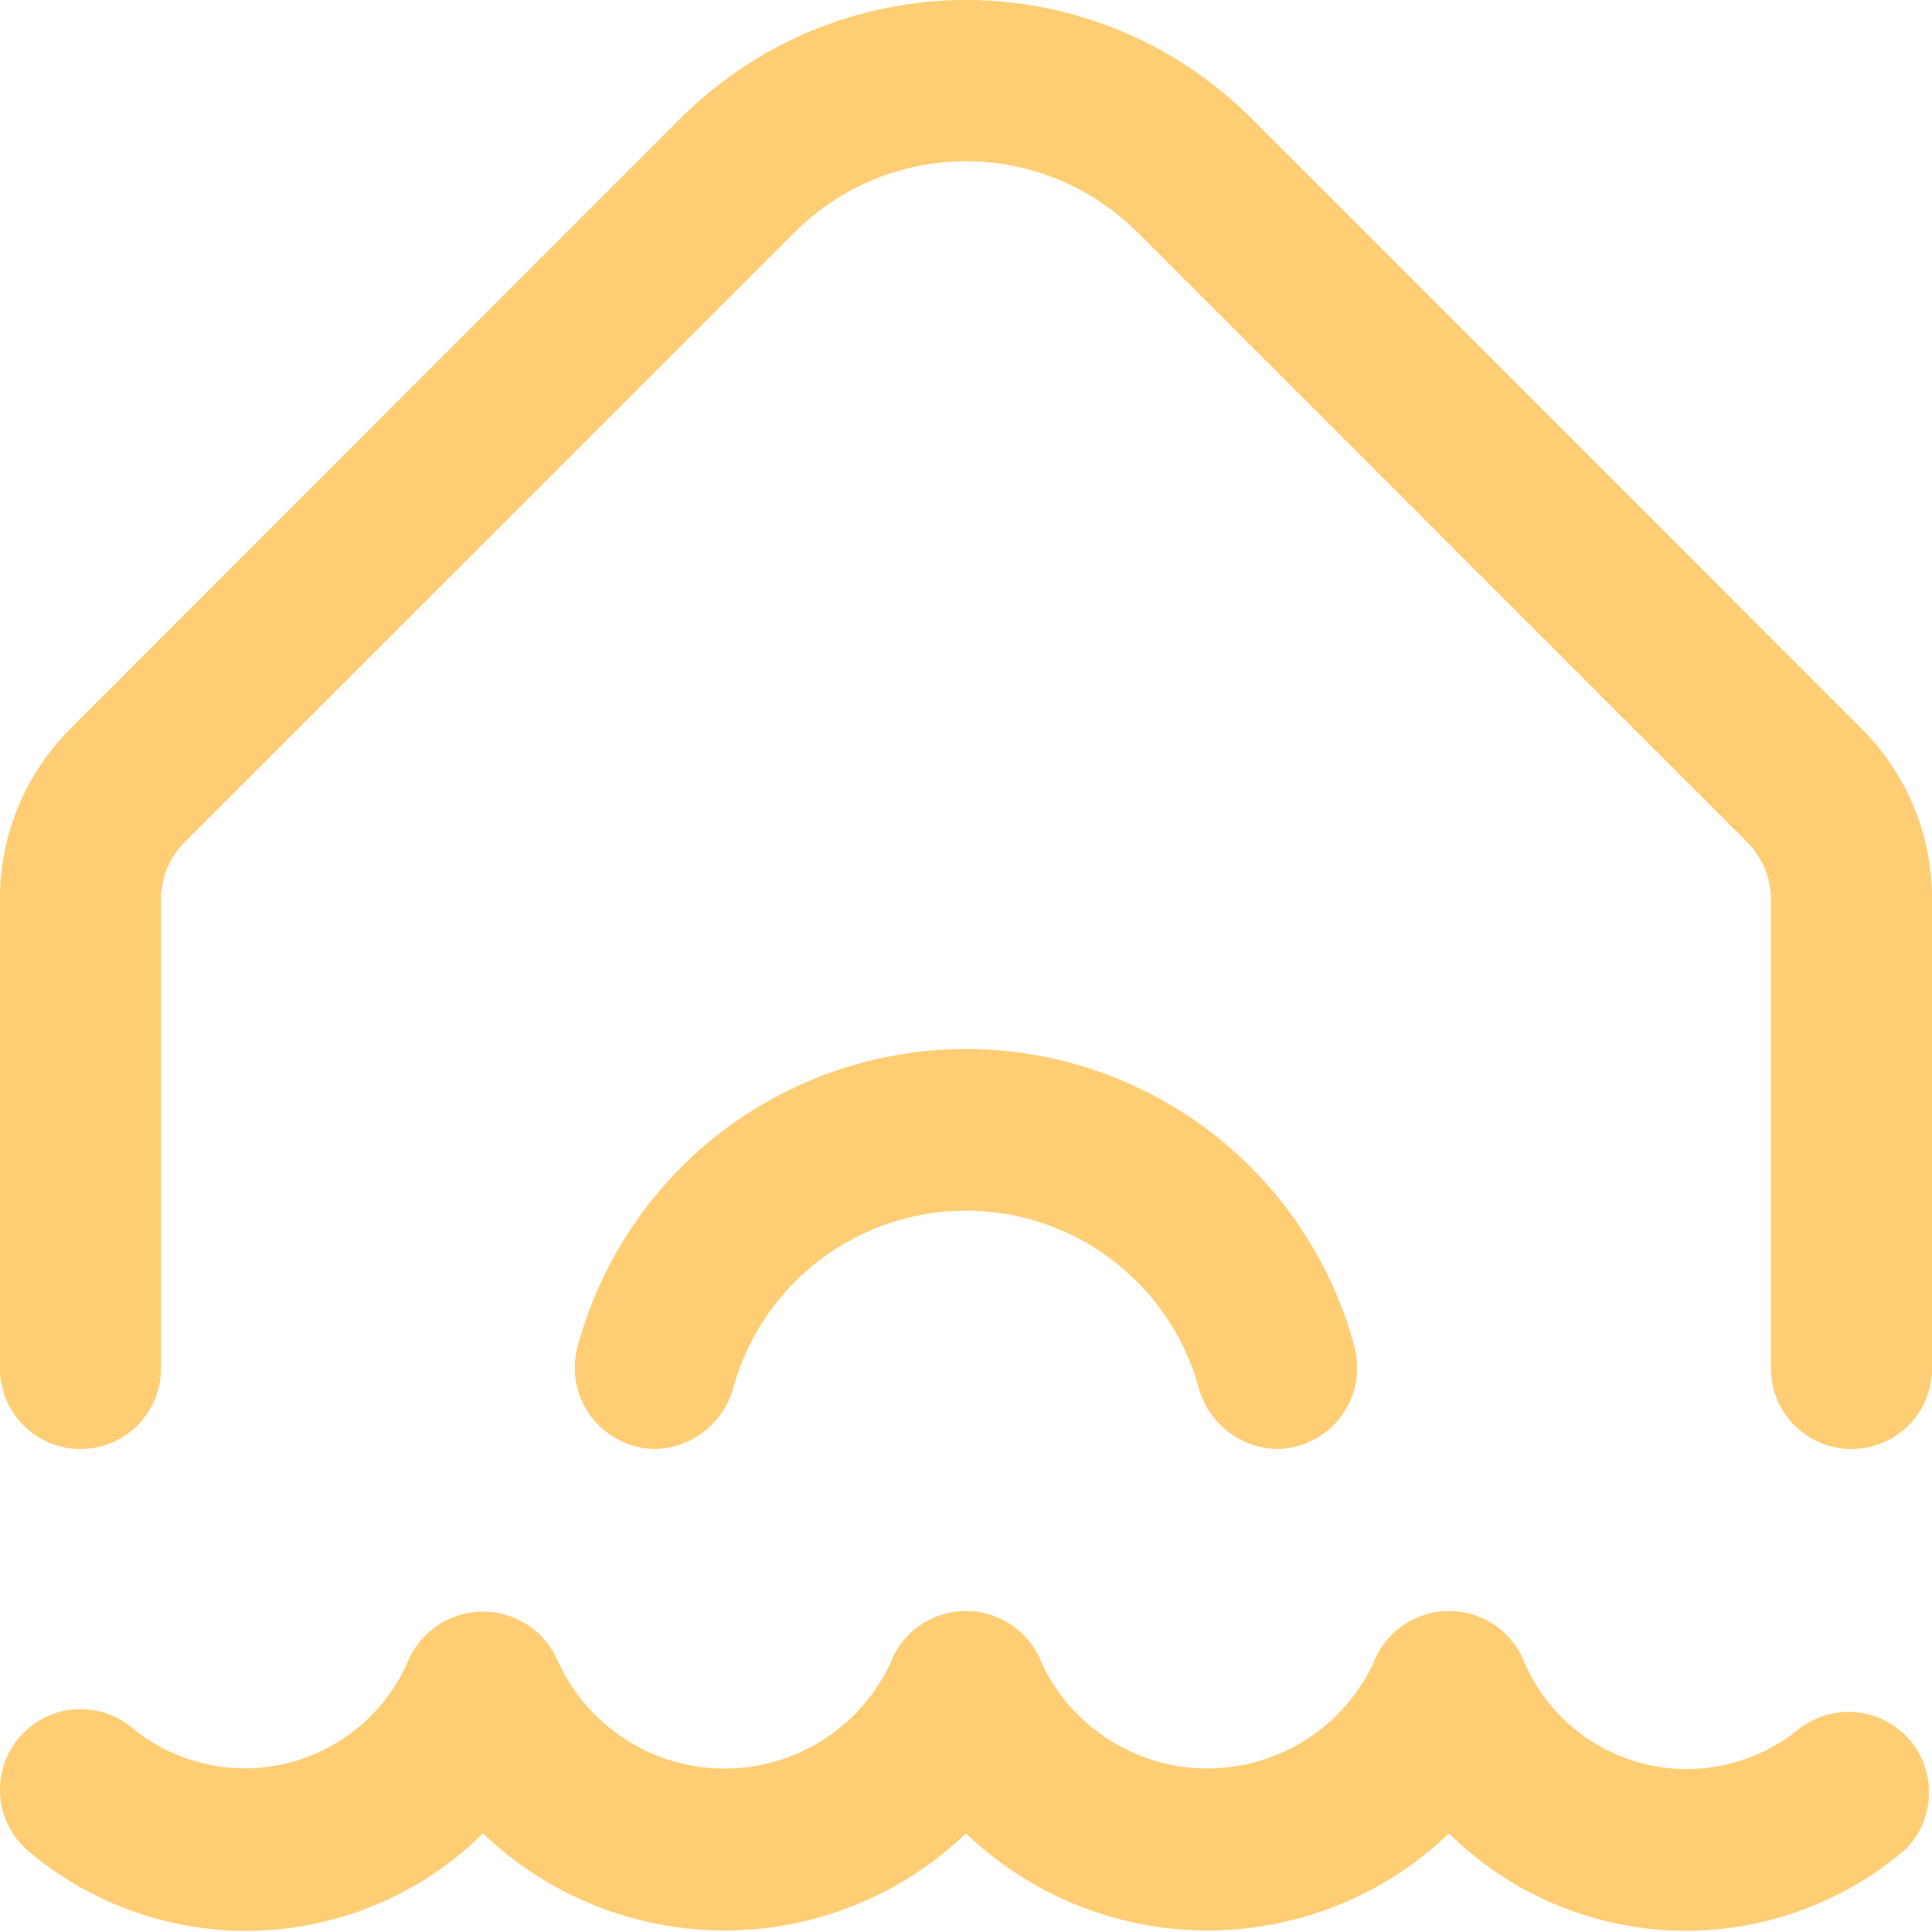
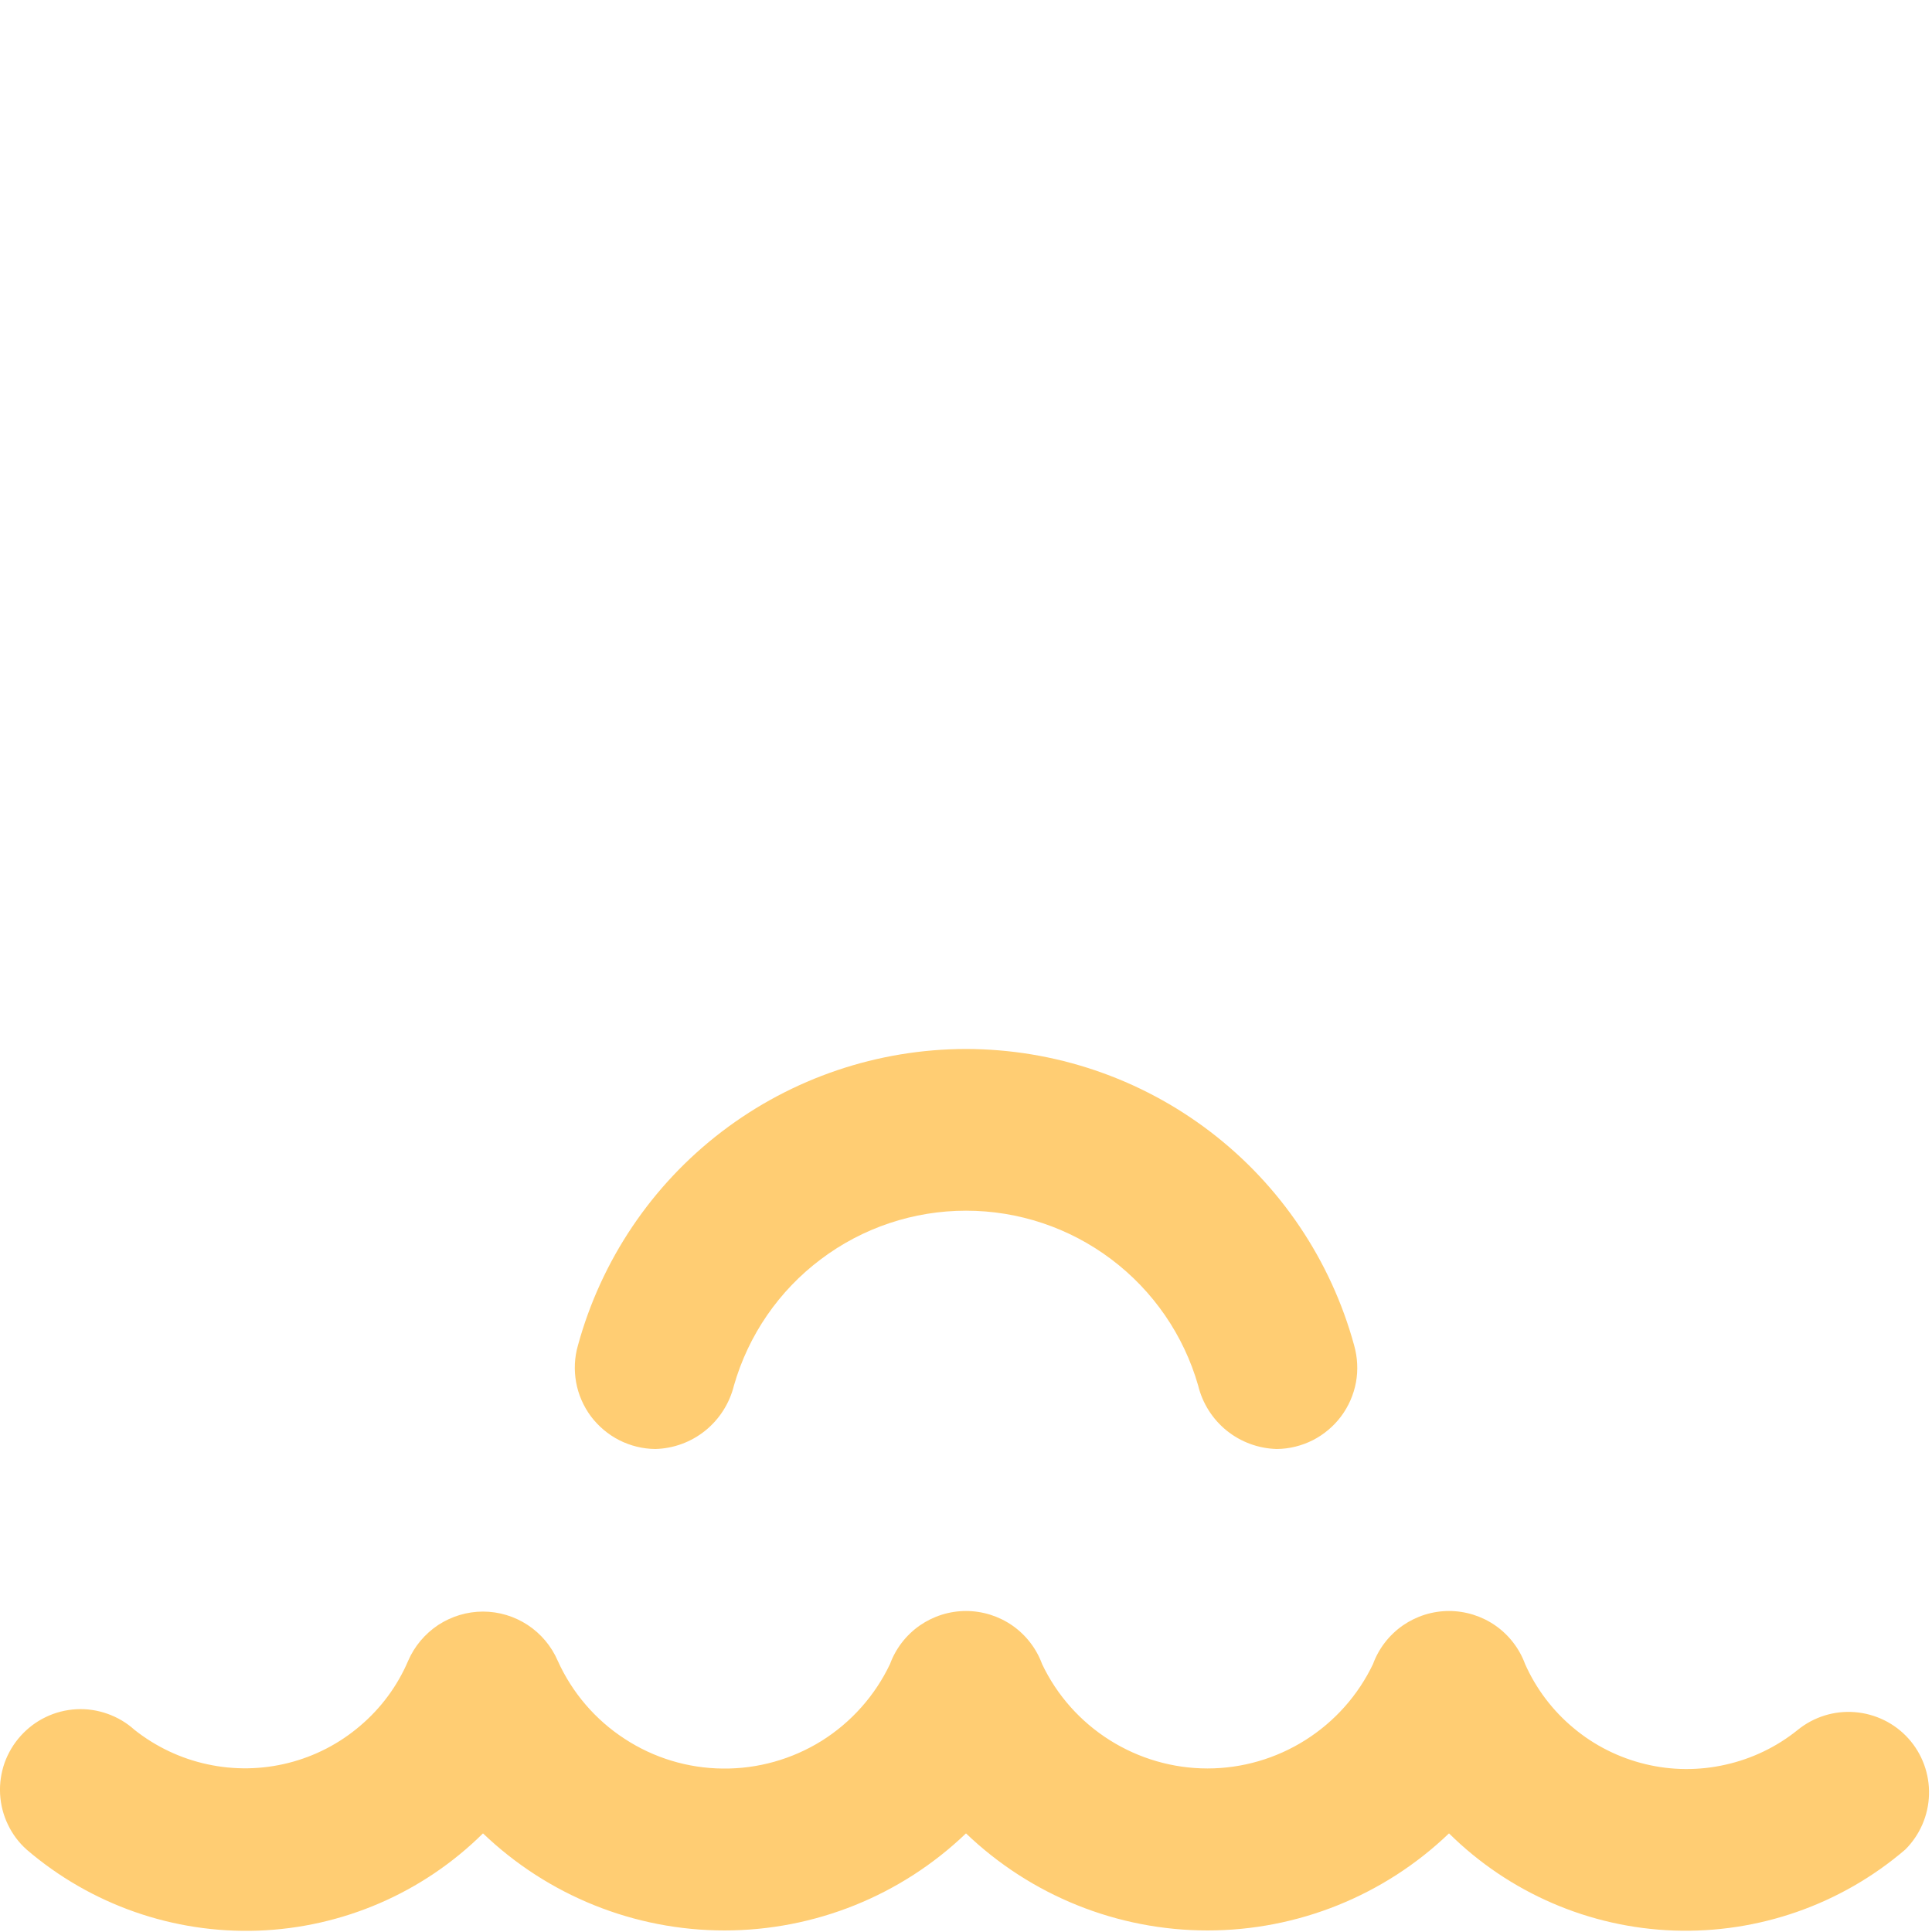
<svg xmlns="http://www.w3.org/2000/svg" width="20" height="20" viewBox="0 0 20 20" fill="none">
  <g clip-path="url(#clip0_153_471)">
-     <path d="M4.225 17.194C4.225 17.183 4.22 17.205 4.225 17.194V17.194Z" fill="#FFCD73" />
    <path d="M18.61 17.908C18.392 18.084 18.136 18.207 17.862 18.268C17.588 18.33 17.304 18.328 17.032 18.262C16.759 18.196 16.505 18.069 16.29 17.889C16.074 17.71 15.902 17.483 15.788 17.227C15.729 17.066 15.622 16.927 15.481 16.828C15.34 16.73 15.172 16.677 15 16.677C14.828 16.677 14.661 16.73 14.52 16.828C14.379 16.927 14.272 17.066 14.213 17.227C14.058 17.551 13.815 17.823 13.512 18.014C13.209 18.205 12.858 18.307 12.5 18.307C12.142 18.307 11.791 18.205 11.488 18.014C11.185 17.823 10.942 17.551 10.788 17.227C10.729 17.066 10.622 16.927 10.481 16.828C10.34 16.73 10.172 16.677 10 16.677C9.828 16.677 9.661 16.73 9.52 16.828C9.379 16.927 9.272 17.066 9.213 17.227C9.057 17.554 8.812 17.829 8.506 18.021C8.199 18.212 7.844 18.312 7.483 18.308C7.121 18.305 6.768 18.198 6.466 18C6.163 17.803 5.923 17.523 5.774 17.193C5.709 17.042 5.601 16.913 5.463 16.822C5.326 16.732 5.165 16.683 5 16.683C4.835 16.683 4.674 16.732 4.536 16.822C4.399 16.913 4.29 17.042 4.225 17.193C4.114 17.453 3.944 17.683 3.728 17.866C3.513 18.05 3.259 18.181 2.985 18.25C2.711 18.319 2.425 18.324 2.148 18.264C1.872 18.205 1.613 18.082 1.392 17.907C1.31 17.833 1.215 17.777 1.112 17.741C1.009 17.704 0.899 17.688 0.79 17.694C0.68 17.7 0.573 17.727 0.474 17.775C0.375 17.822 0.287 17.889 0.214 17.97C0.14 18.052 0.084 18.147 0.047 18.25C0.011 18.353 -0.005 18.463 0.001 18.572C0.007 18.682 0.034 18.789 0.082 18.888C0.129 18.987 0.195 19.075 0.277 19.148C0.942 19.718 1.797 20.017 2.672 19.986C3.547 19.954 4.378 19.595 5 18.979C5.673 19.624 6.569 19.984 7.5 19.984C8.432 19.984 9.328 19.624 10 18.979C10.673 19.624 11.569 19.984 12.5 19.984C13.432 19.984 14.328 19.624 15 18.979C15.623 19.595 16.454 19.954 17.329 19.985C18.204 20.015 19.059 19.716 19.724 19.146C19.875 18.995 19.963 18.792 19.969 18.578C19.975 18.364 19.899 18.156 19.756 17.997C19.613 17.838 19.414 17.741 19.201 17.724C18.988 17.707 18.776 17.773 18.61 17.908Z" fill="#FFCD73" />
-     <path d="M1.667 14.167V9.307C1.667 9.086 1.755 8.875 1.911 8.718L8.232 2.399C8.701 1.932 9.337 1.669 10 1.669C10.663 1.669 11.299 1.932 11.768 2.399L18.089 8.721C18.243 8.876 18.331 9.085 18.333 9.304V14.167C18.333 14.388 18.421 14.6 18.577 14.756C18.734 14.912 18.946 15 19.167 15C19.388 15 19.6 14.912 19.756 14.756C19.912 14.6 20 14.388 20 14.167V9.307C20.001 8.979 19.937 8.654 19.811 8.35C19.685 8.047 19.5 7.771 19.267 7.54L12.947 1.218C12.164 0.438 11.105 0 10 0C8.895 0 7.836 0.438 7.053 1.218L0.733 7.54C0.5 7.771 0.315 8.047 0.189 8.35C0.063 8.654 -0.001 8.979 1.00662e-05 9.307V14.167C1.00662e-05 14.388 0.088 14.6 0.244 14.756C0.4 14.912 0.612 15 0.833 15C1.054 15 1.266 14.912 1.423 14.756C1.579 14.6 1.667 14.388 1.667 14.167Z" fill="#FFCD73" />
    <path d="M10 10.859C9.087 10.86 8.199 11.16 7.473 11.714C6.747 12.268 6.224 13.046 5.983 13.927C5.947 14.051 5.941 14.182 5.964 14.31C5.987 14.437 6.04 14.558 6.117 14.662C6.195 14.765 6.295 14.85 6.411 14.909C6.526 14.967 6.654 14.999 6.784 15C6.973 14.995 7.155 14.928 7.302 14.809C7.449 14.69 7.553 14.525 7.598 14.342C7.748 13.82 8.063 13.362 8.497 13.036C8.93 12.709 9.458 12.533 10 12.533C10.543 12.533 11.07 12.709 11.504 13.036C11.937 13.362 12.253 13.82 12.403 14.342C12.447 14.525 12.551 14.69 12.698 14.809C12.845 14.928 13.028 14.995 13.217 15C13.347 14.999 13.474 14.967 13.59 14.909C13.705 14.85 13.806 14.765 13.883 14.662C13.961 14.558 14.013 14.437 14.037 14.31C14.06 14.182 14.053 14.051 14.018 13.927C13.777 13.046 13.253 12.268 12.527 11.714C11.801 11.16 10.914 10.86 10 10.859Z" fill="#FFCD73" />
  </g>
  <defs>
    <clipPath id="clip0_153_471">
      <rect width="20" height="20" fill="white" />
    </clipPath>
  </defs>
</svg>